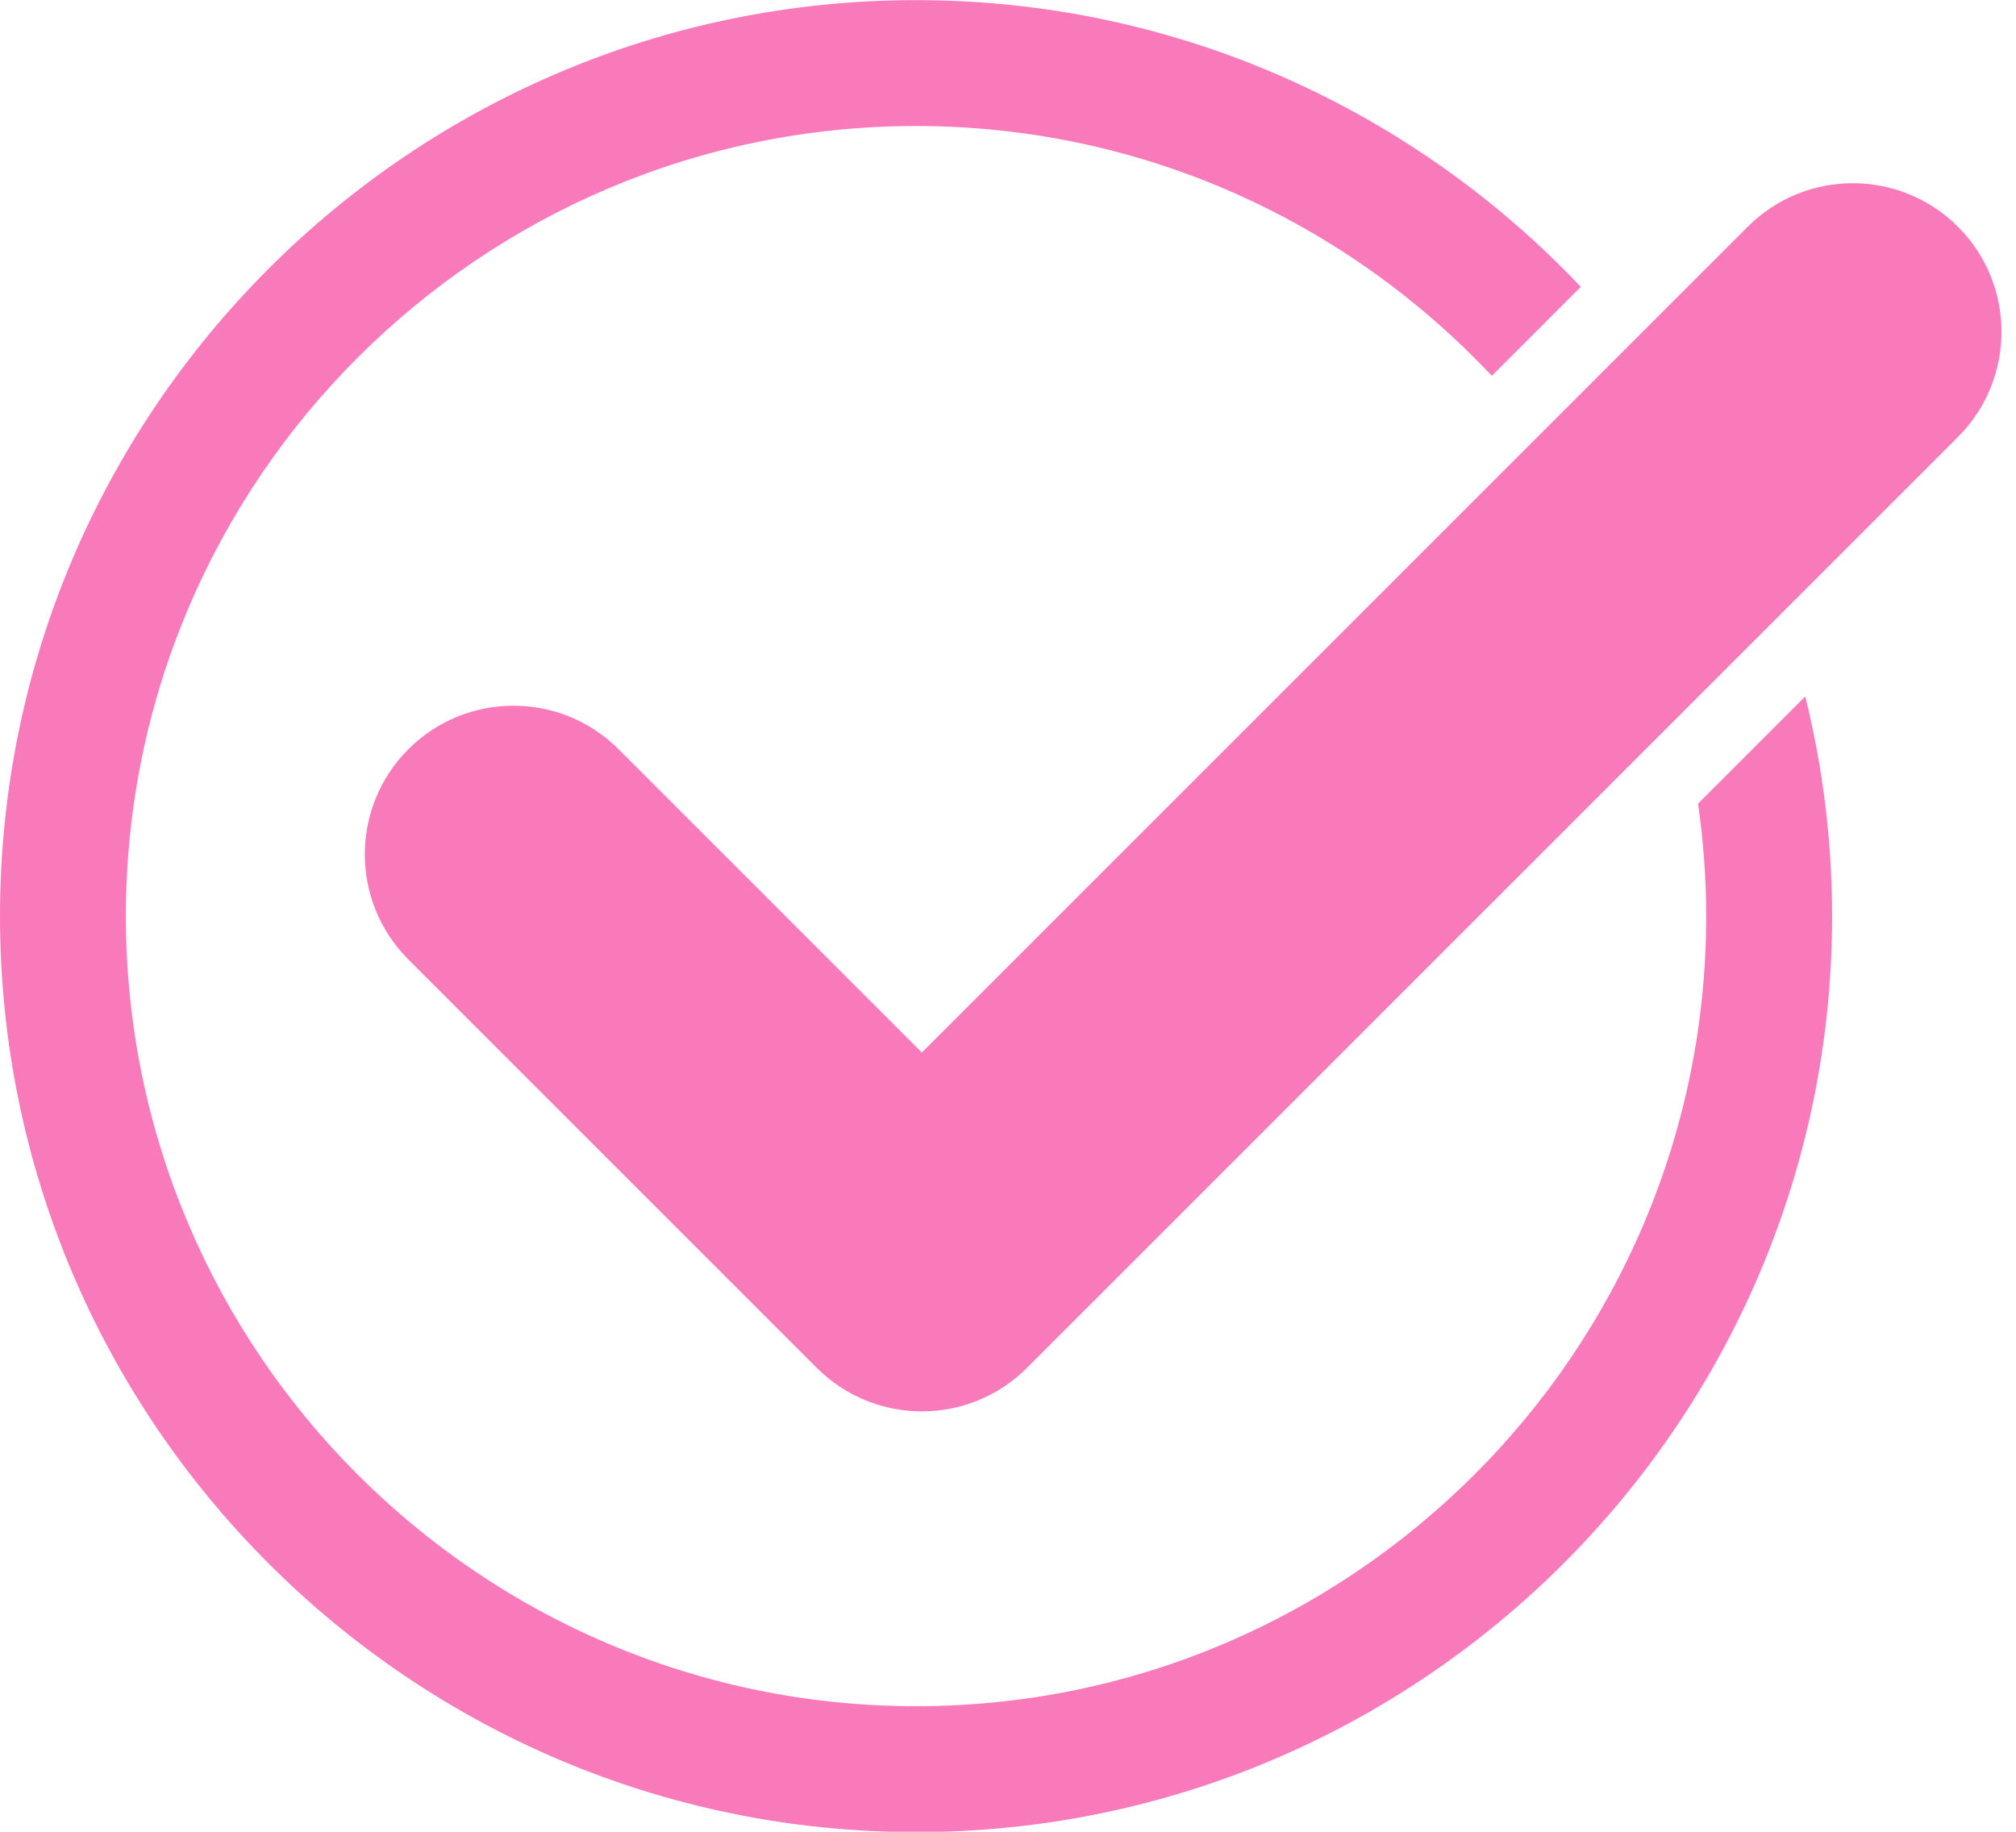
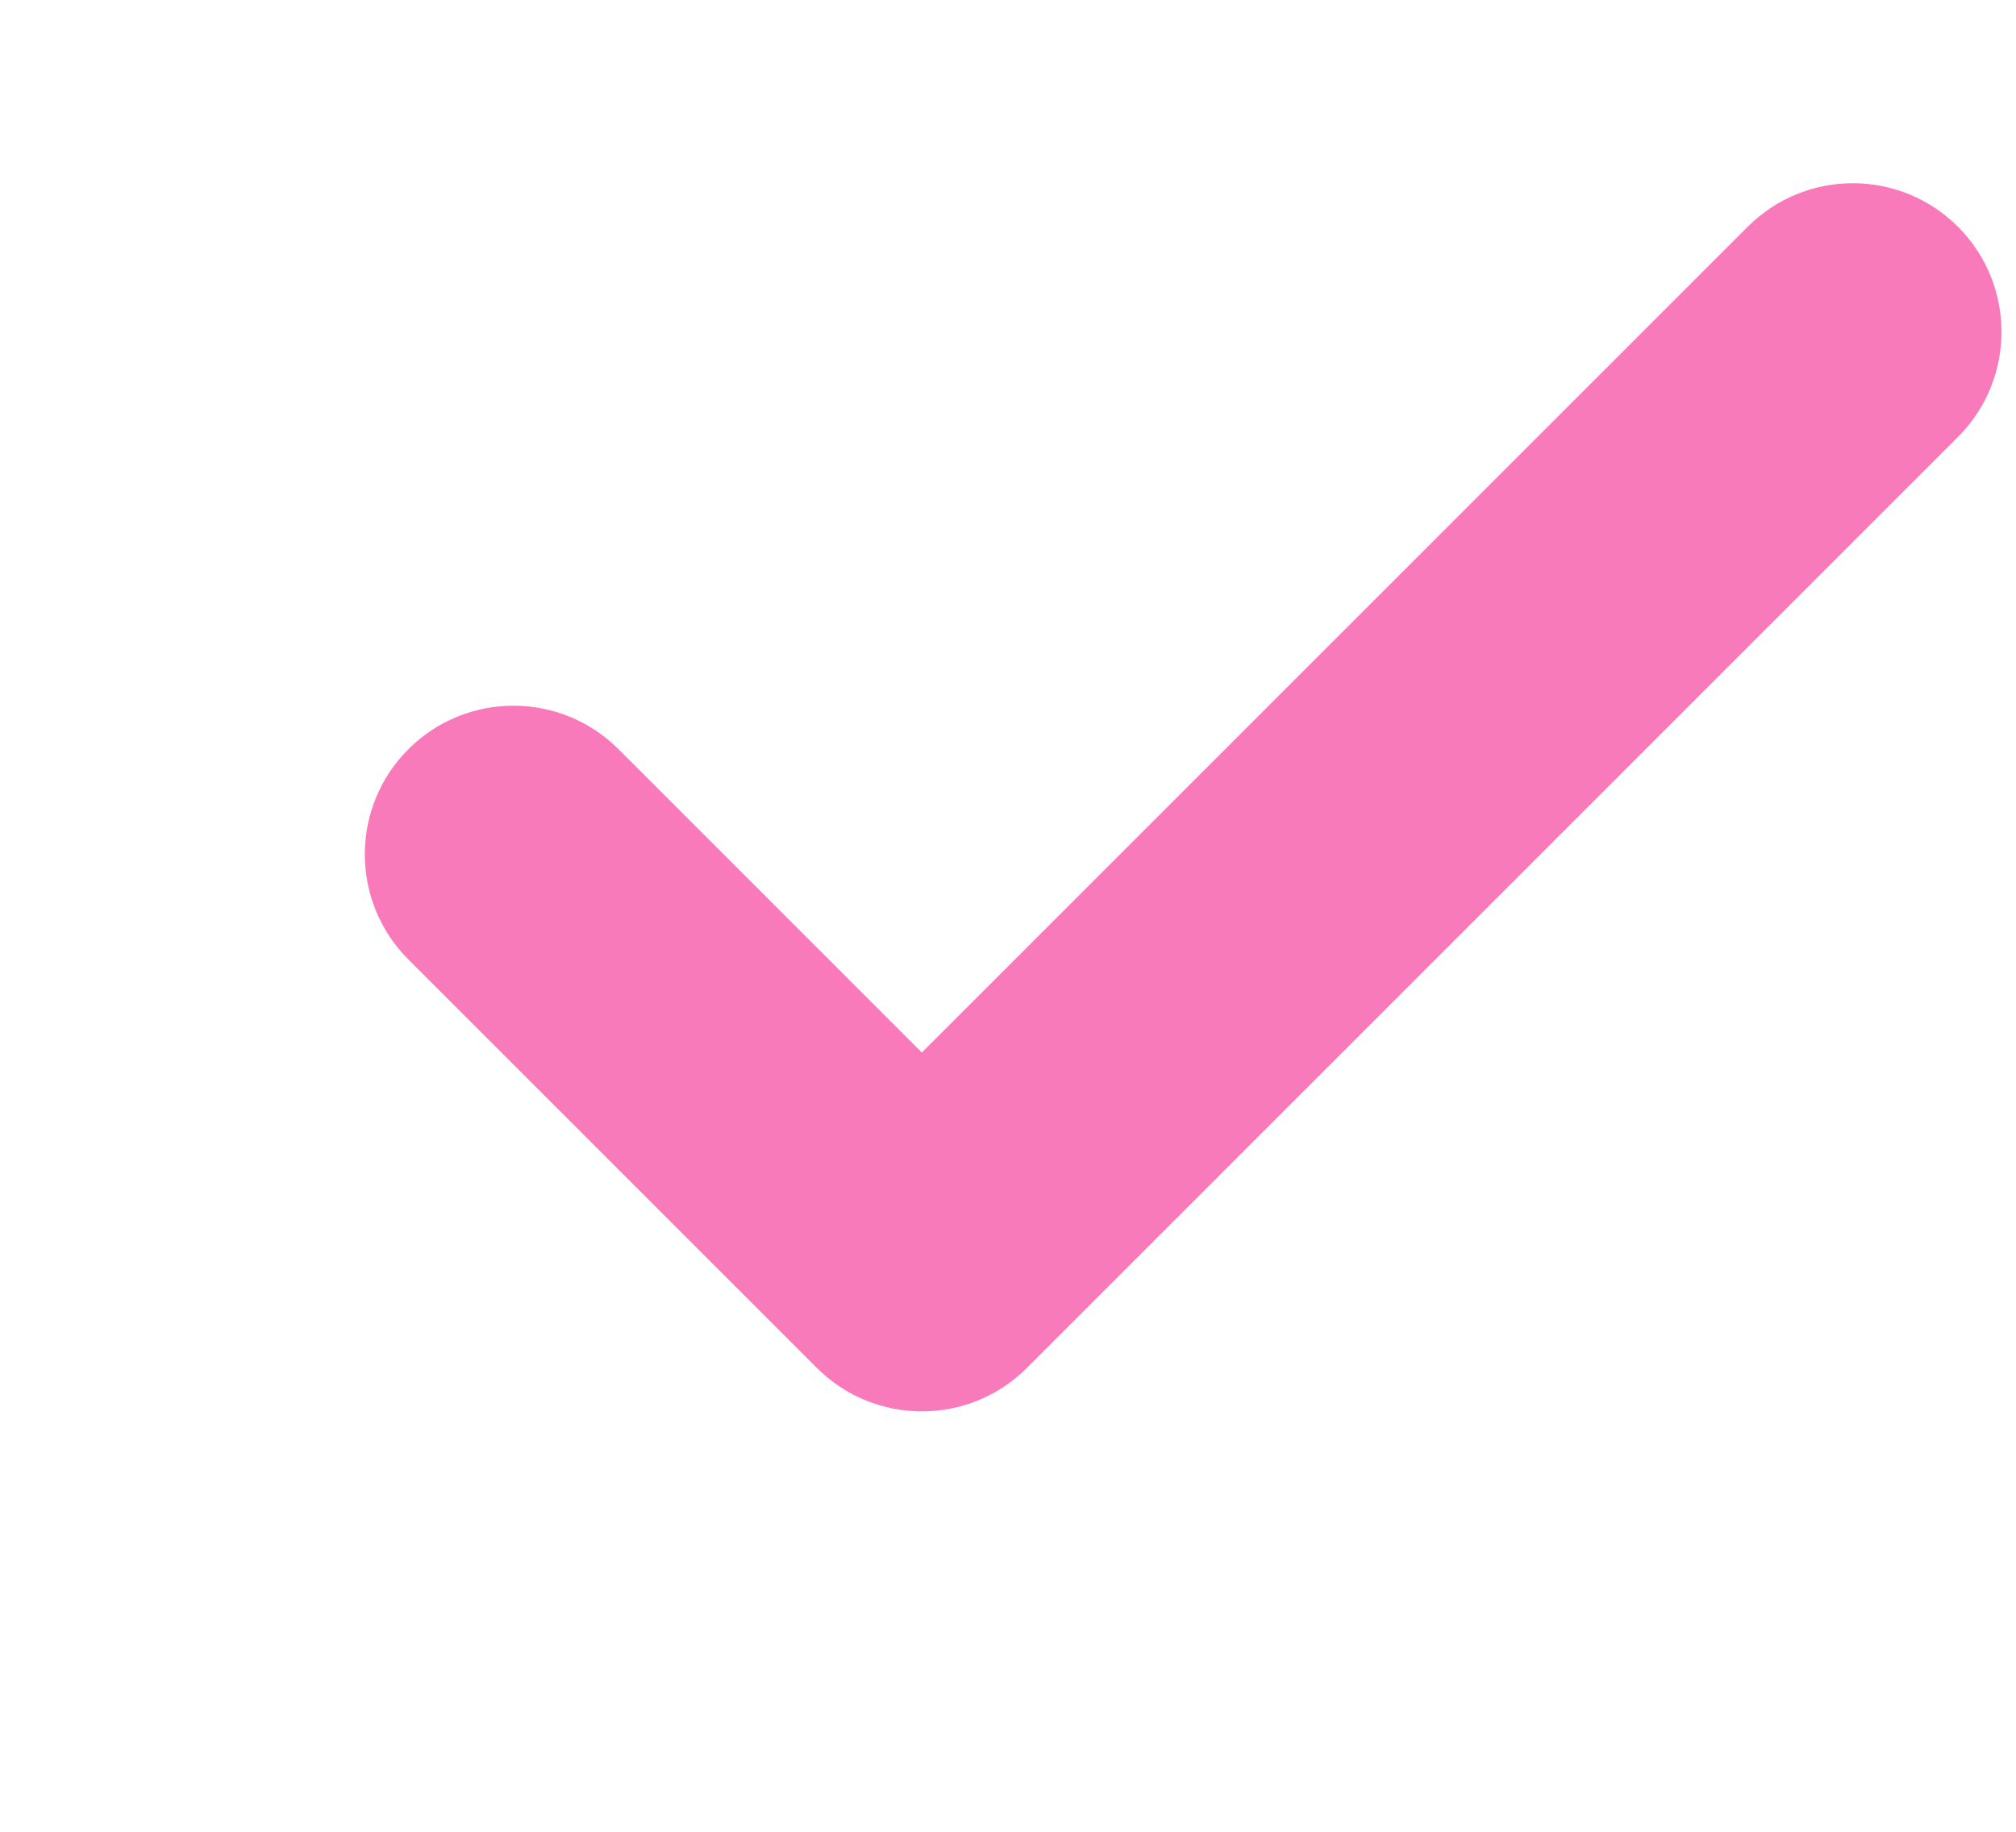
<svg xmlns="http://www.w3.org/2000/svg" fill="#000000" height="366.1" preserveAspectRatio="xMidYMid meet" version="1" viewBox="56.0 72.9 402.9 366.1" width="402.9" zoomAndPan="magnify">
  <g fill="#f97aba" id="change1_1">
-     <path d="M 395.359 233.52 C 396.41 240.867 396.984 248.367 396.984 256 C 396.984 343.074 326.148 413.914 239.074 413.914 C 152 413.914 81.16 343.074 81.16 256 C 81.16 168.926 152 98.086 239.074 98.086 C 284.41 98.086 325.316 117.32 354.141 148.02 L 371.926 130.234 C 338.535 94.984 291.348 72.926 239.074 72.926 C 138.129 72.926 56 155.055 56 256 C 56 356.945 138.129 439.074 239.074 439.074 C 340.02 439.074 422.148 356.945 422.148 256 C 422.148 240.863 420.266 226.168 416.789 212.09 L 395.359 233.52" fill="inherit" />
    <path d="M 447.297 118.219 C 435.699 106.621 416.887 106.621 405.285 118.219 L 240.238 283.266 L 179.621 222.648 C 168.02 211.047 149.207 211.047 137.609 222.648 C 126.008 234.25 126.008 253.059 137.609 264.66 L 219.234 346.285 C 225.035 352.086 232.637 354.984 240.238 354.984 C 247.844 354.984 255.445 352.086 261.246 346.285 L 447.297 160.234 C 458.902 148.629 458.902 129.824 447.297 118.219" fill="inherit" />
  </g>
</svg>